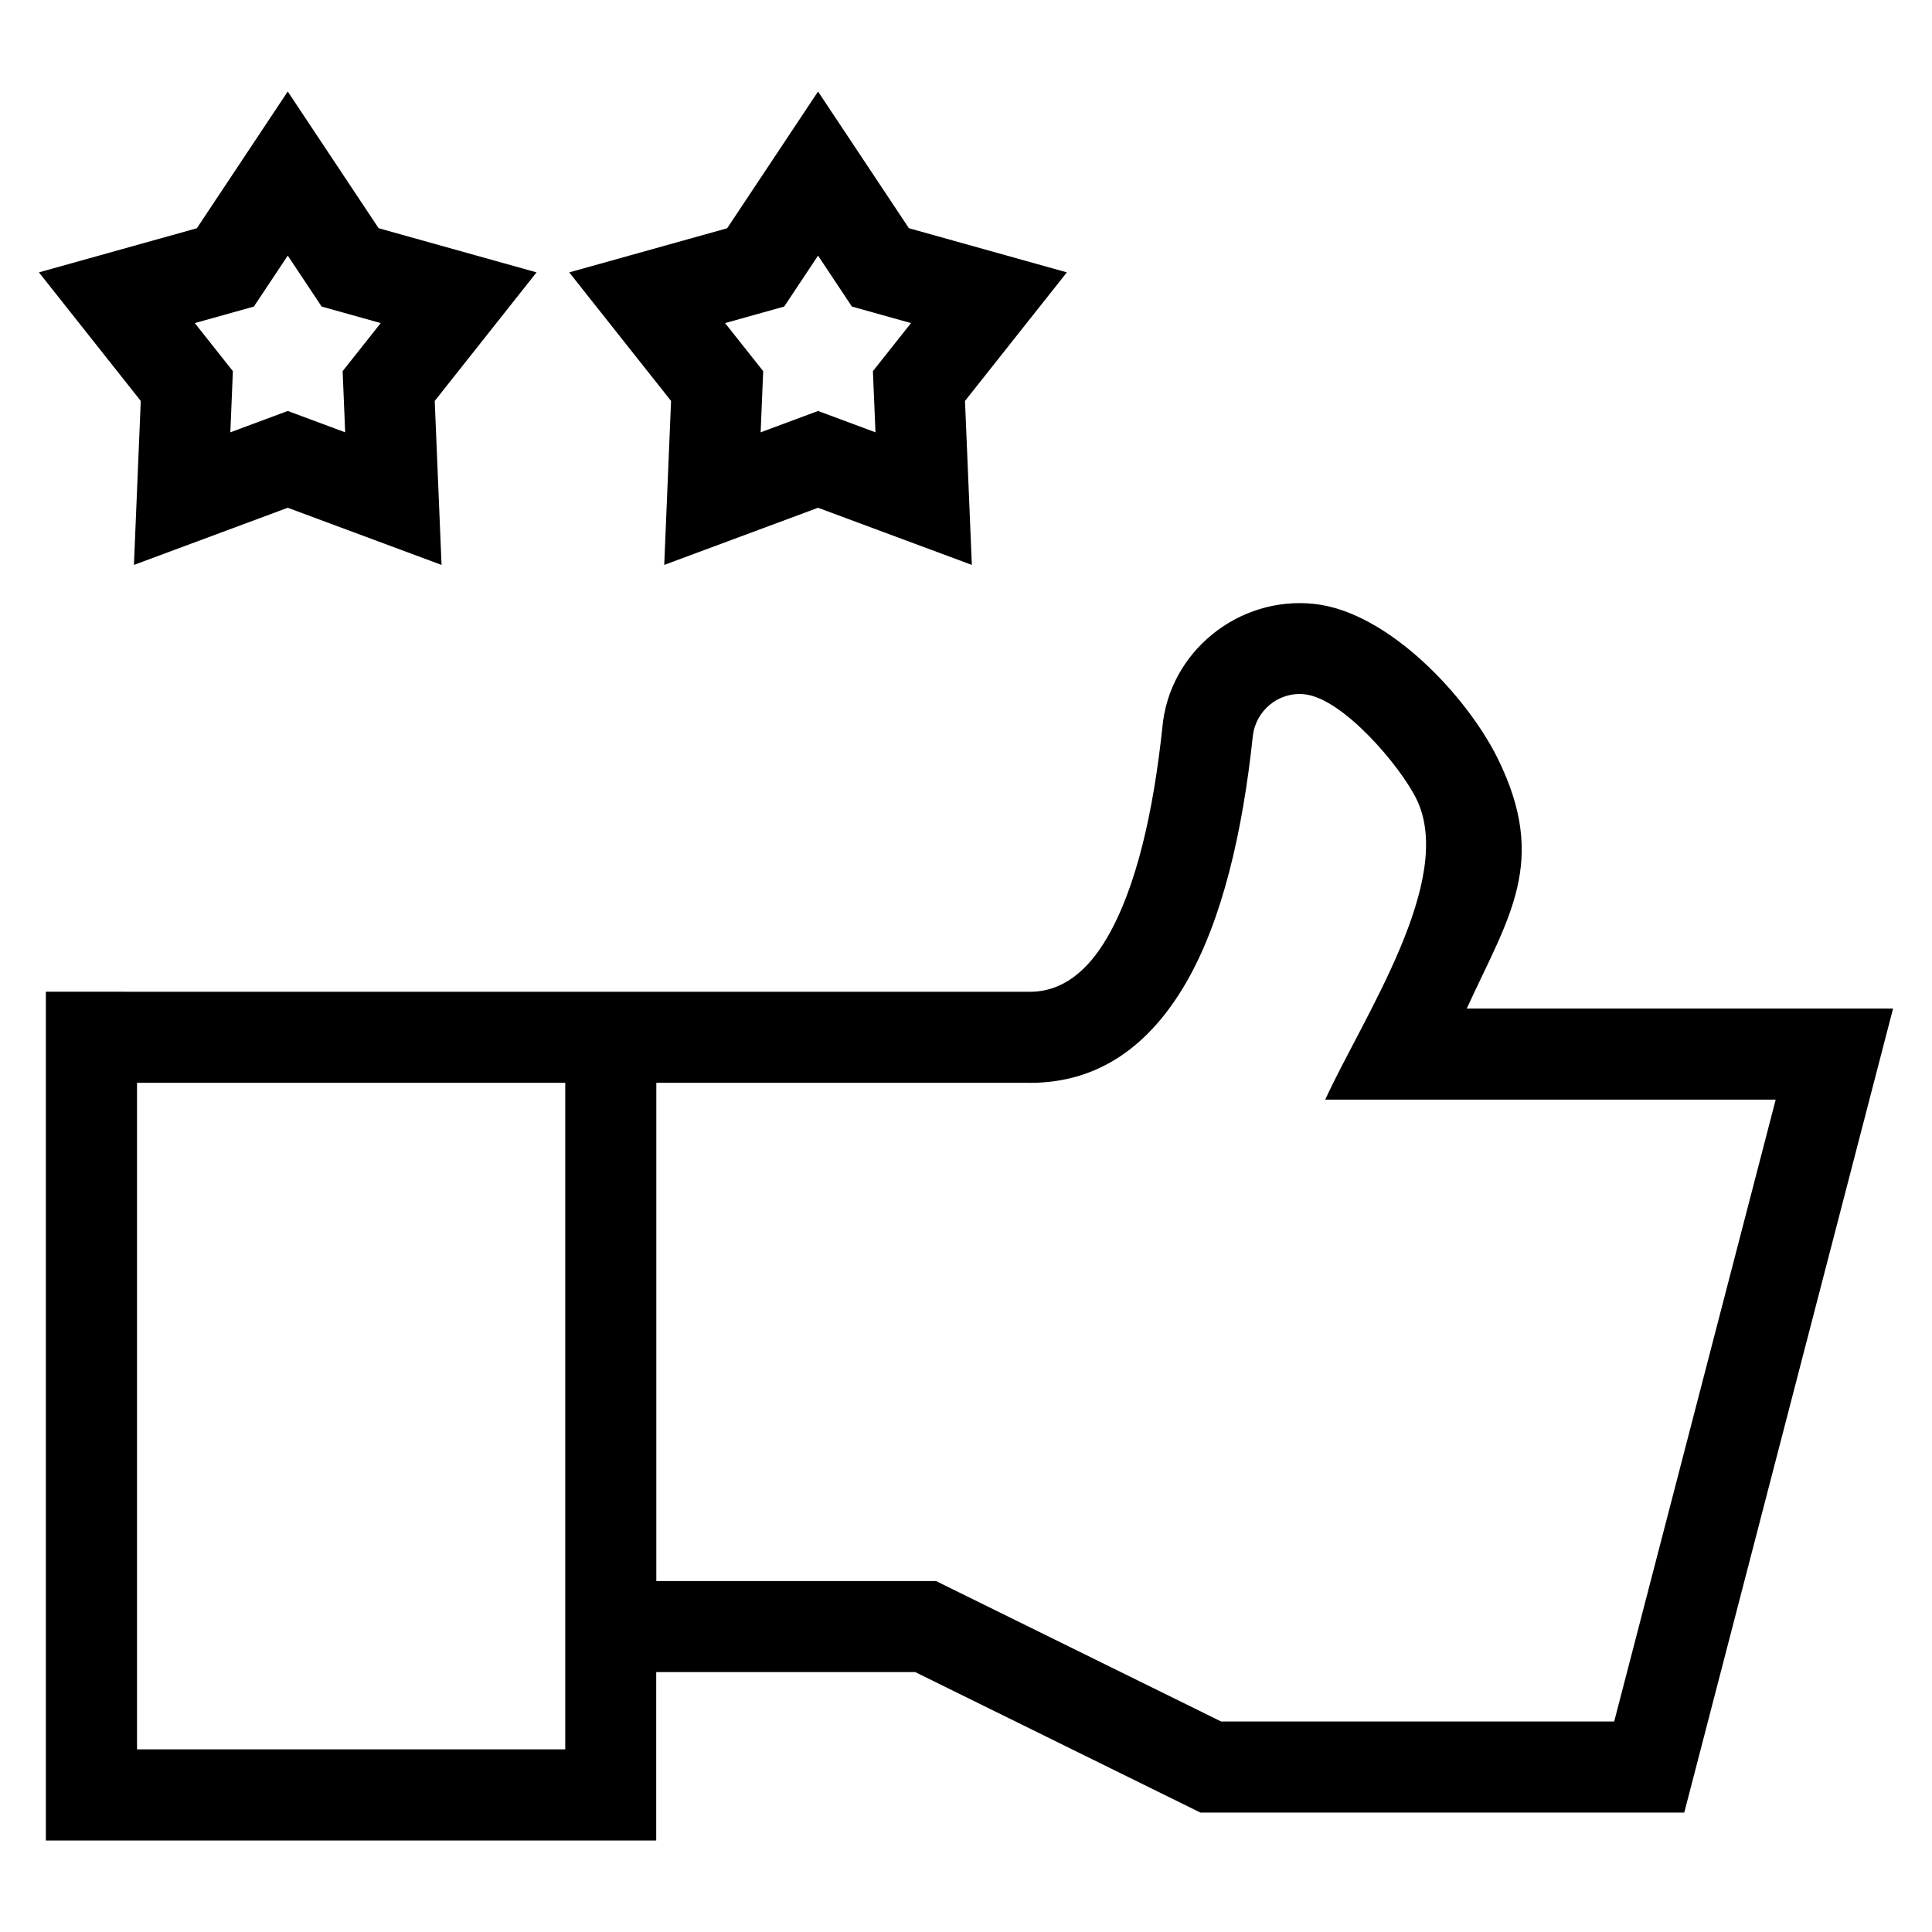
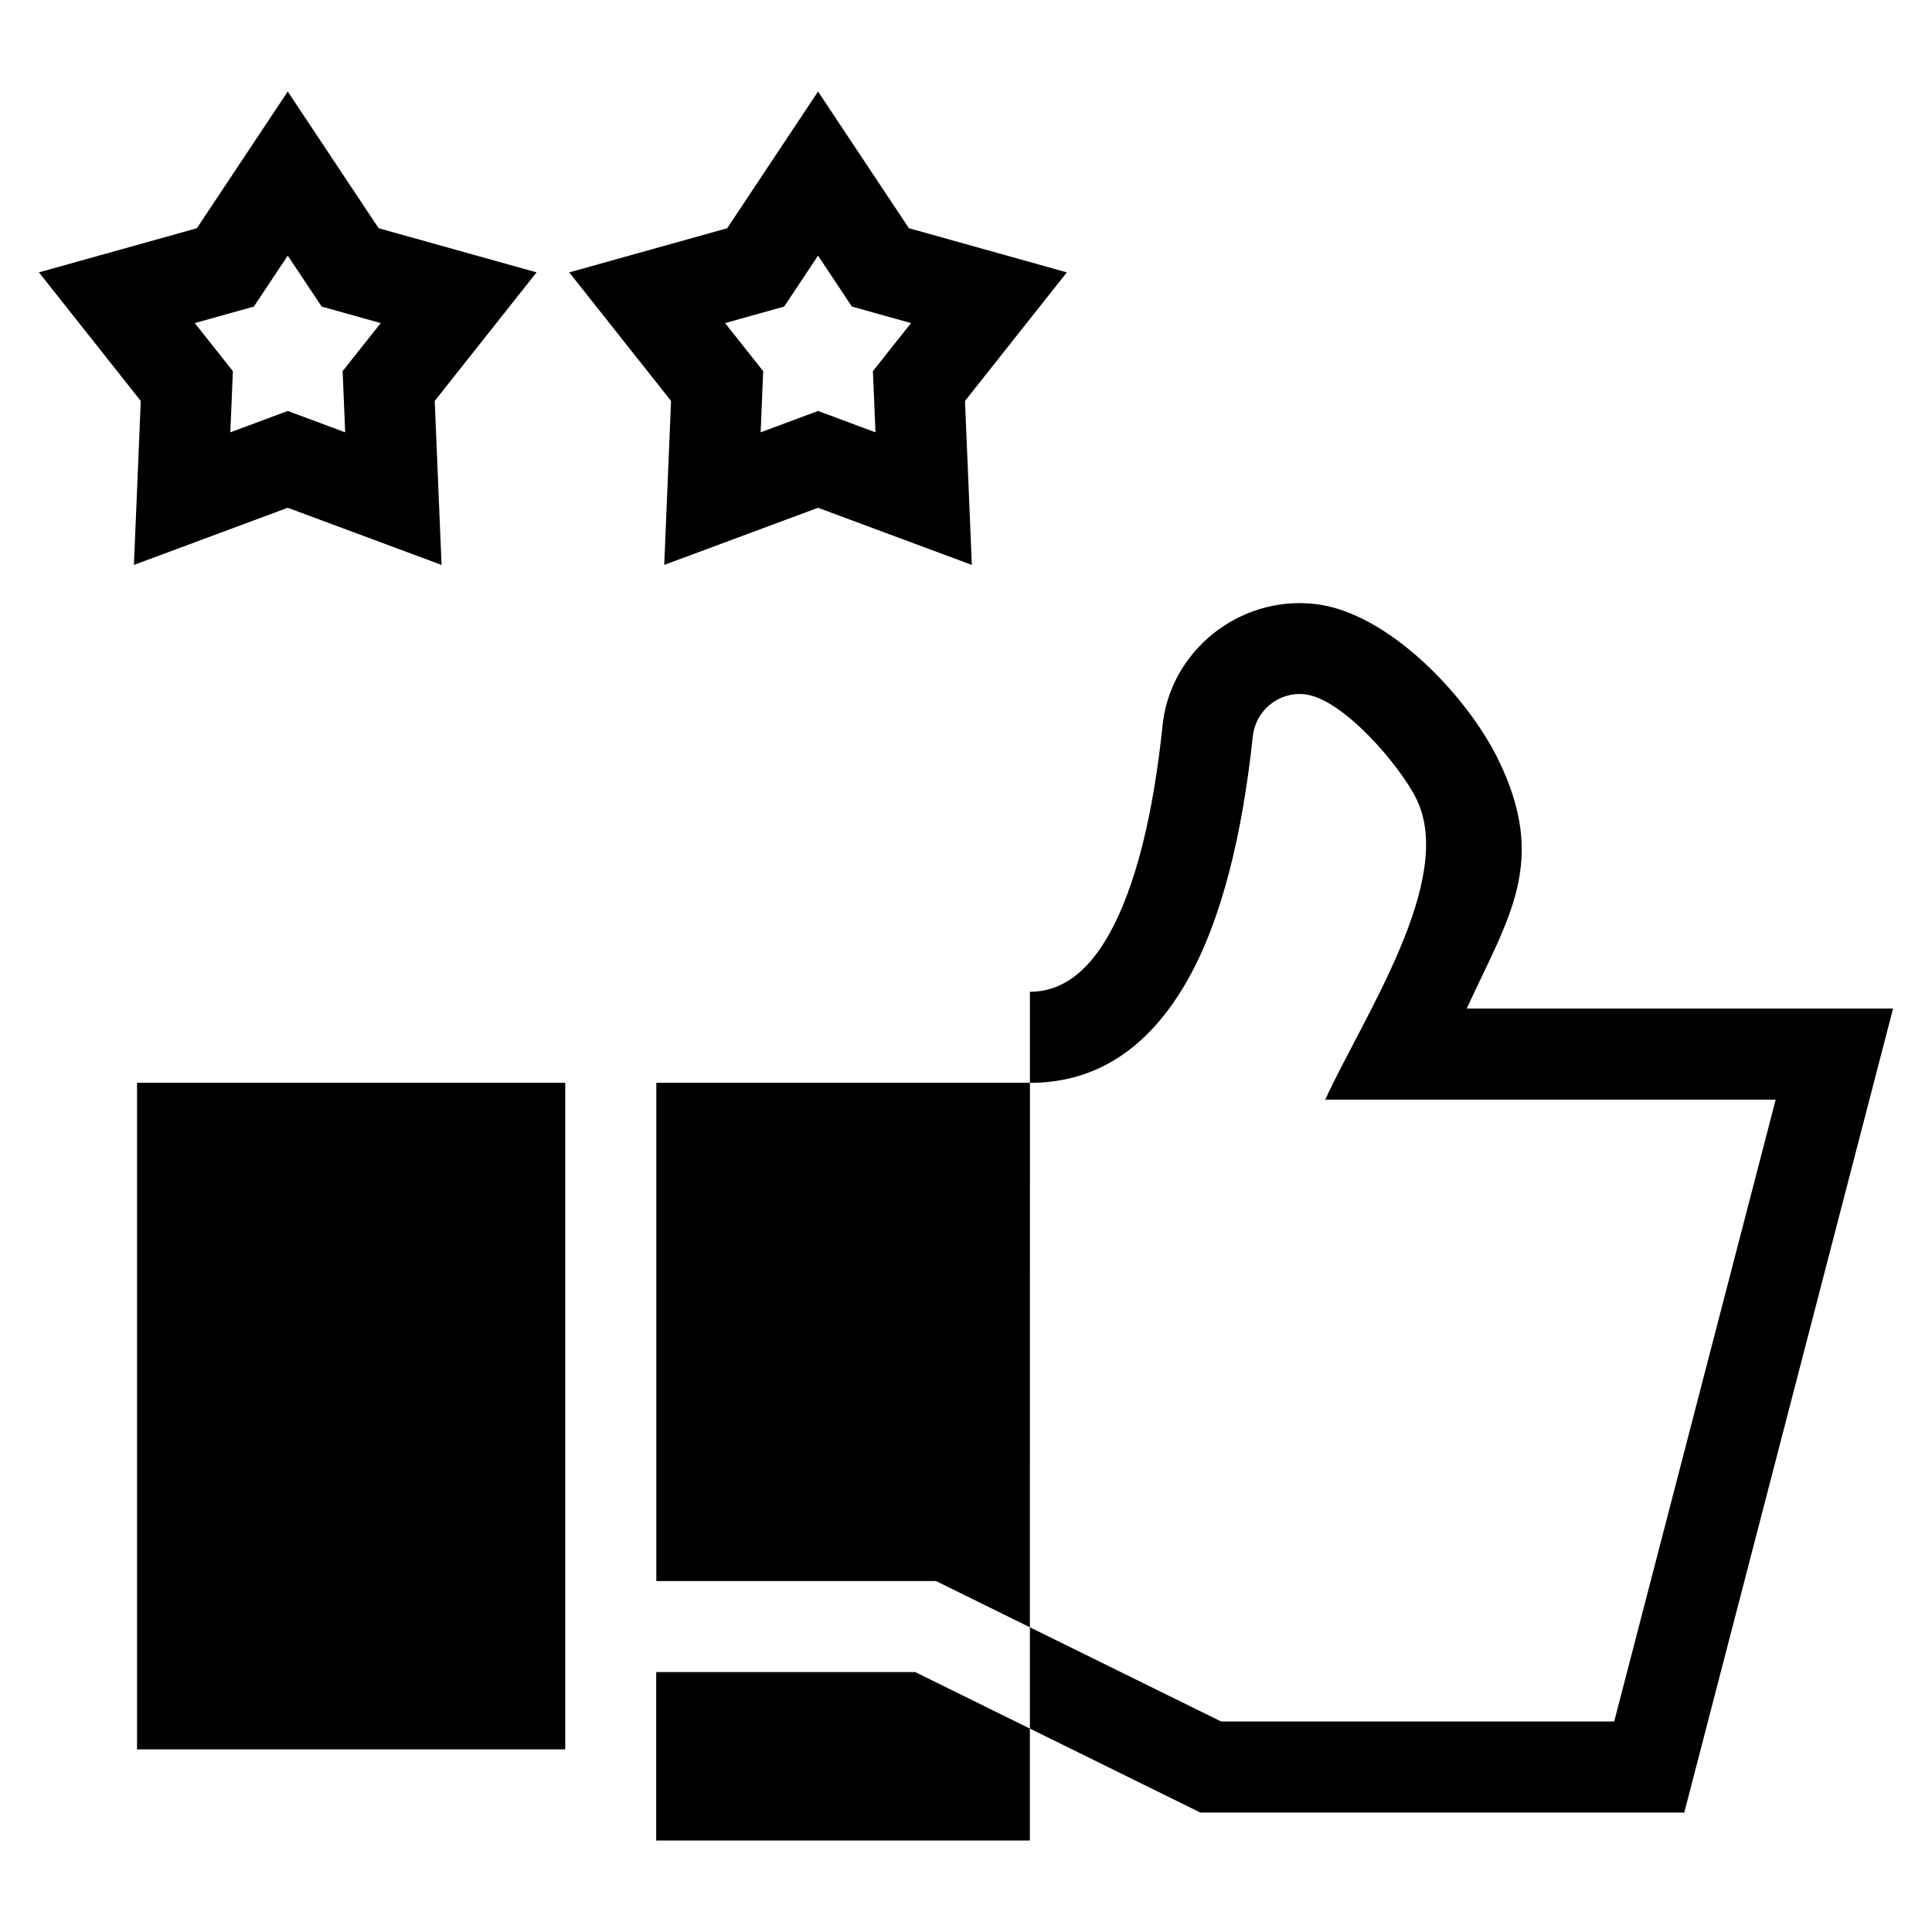
<svg xmlns="http://www.w3.org/2000/svg" fill="#000000" width="800px" height="800px" version="1.1" viewBox="144 144 512 512">
-   <path d="m416.94 406.83c8.629 0 15.324-5.504 20.492-14.398 7.785-13.391 12.254-33.551 14.602-55.621 1.785-20.117 20.195-34.898 40.207-32.777 19.605 2.078 40.516 24.438 48.68 40.992 13.516 27.402 2.926 41.934-8.219 66.254h112.98l-55.336 213.07h-128.22l-75.578-37.227h-68.645v44.625h-161.75v-224.93c86.926 0 173.85 0.008 260.78 0.008zm-32.066-202.35 41.852 11.699-26.992 34.074 1.816 43.457-40.762-15.145-40.762 15.145 1.809-43.461-26.984-34.066 41.852-11.691 24.086-36.238 24.086 36.234zm-24.086 7.266-8.973 13.496-15.66 4.379 10.094 12.738-0.672 16.211 15.215-5.66 15.215 5.66-0.68-16.211 10.098-12.738-15.668-4.379zm-116.45-7.266 41.852 11.699-26.984 34.074 1.809 43.457-40.762-15.145-40.762 15.145 1.809-43.457-26.984-34.074 41.852-11.691 24.086-36.238 24.086 36.234zm-24.086 7.266-8.973 13.496-15.66 4.379 10.094 12.738-0.672 16.211 15.215-5.66 15.215 5.66-0.672-16.211 10.094-12.738-15.66-4.379-8.973-13.496zm196.7 219.21h-99.023v132.04h74.125l75.57 37.223h104.15l42.801-164.8h-119.38c10.055-21.941 34.715-58.305 24.148-79.73-4.297-8.707-19.445-26.621-29.641-27.699-6.914-0.73-12.984 4.375-13.703 11.176-2.68 25.195-8.059 48.707-17.727 65.344-9.504 16.352-22.867 26.461-41.328 26.461zm-123.16 0h-113.48v176.65h113.48z" />
+   <path d="m416.94 406.83c8.629 0 15.324-5.504 20.492-14.398 7.785-13.391 12.254-33.551 14.602-55.621 1.785-20.117 20.195-34.898 40.207-32.777 19.605 2.078 40.516 24.438 48.68 40.992 13.516 27.402 2.926 41.934-8.219 66.254h112.98l-55.336 213.07h-128.22l-75.578-37.227h-68.645v44.625h-161.75c86.926 0 173.85 0.008 260.78 0.008zm-32.066-202.35 41.852 11.699-26.992 34.074 1.816 43.457-40.762-15.145-40.762 15.145 1.809-43.461-26.984-34.066 41.852-11.691 24.086-36.238 24.086 36.234zm-24.086 7.266-8.973 13.496-15.66 4.379 10.094 12.738-0.672 16.211 15.215-5.66 15.215 5.66-0.68-16.211 10.098-12.738-15.668-4.379zm-116.45-7.266 41.852 11.699-26.984 34.074 1.809 43.457-40.762-15.145-40.762 15.145 1.809-43.457-26.984-34.074 41.852-11.691 24.086-36.238 24.086 36.234zm-24.086 7.266-8.973 13.496-15.66 4.379 10.094 12.738-0.672 16.211 15.215-5.66 15.215 5.66-0.672-16.211 10.094-12.738-15.66-4.379-8.973-13.496zm196.7 219.21h-99.023v132.04h74.125l75.57 37.223h104.15l42.801-164.8h-119.38c10.055-21.941 34.715-58.305 24.148-79.73-4.297-8.707-19.445-26.621-29.641-27.699-6.914-0.73-12.984 4.375-13.703 11.176-2.68 25.195-8.059 48.707-17.727 65.344-9.504 16.352-22.867 26.461-41.328 26.461zm-123.16 0h-113.48v176.65h113.48z" />
</svg>